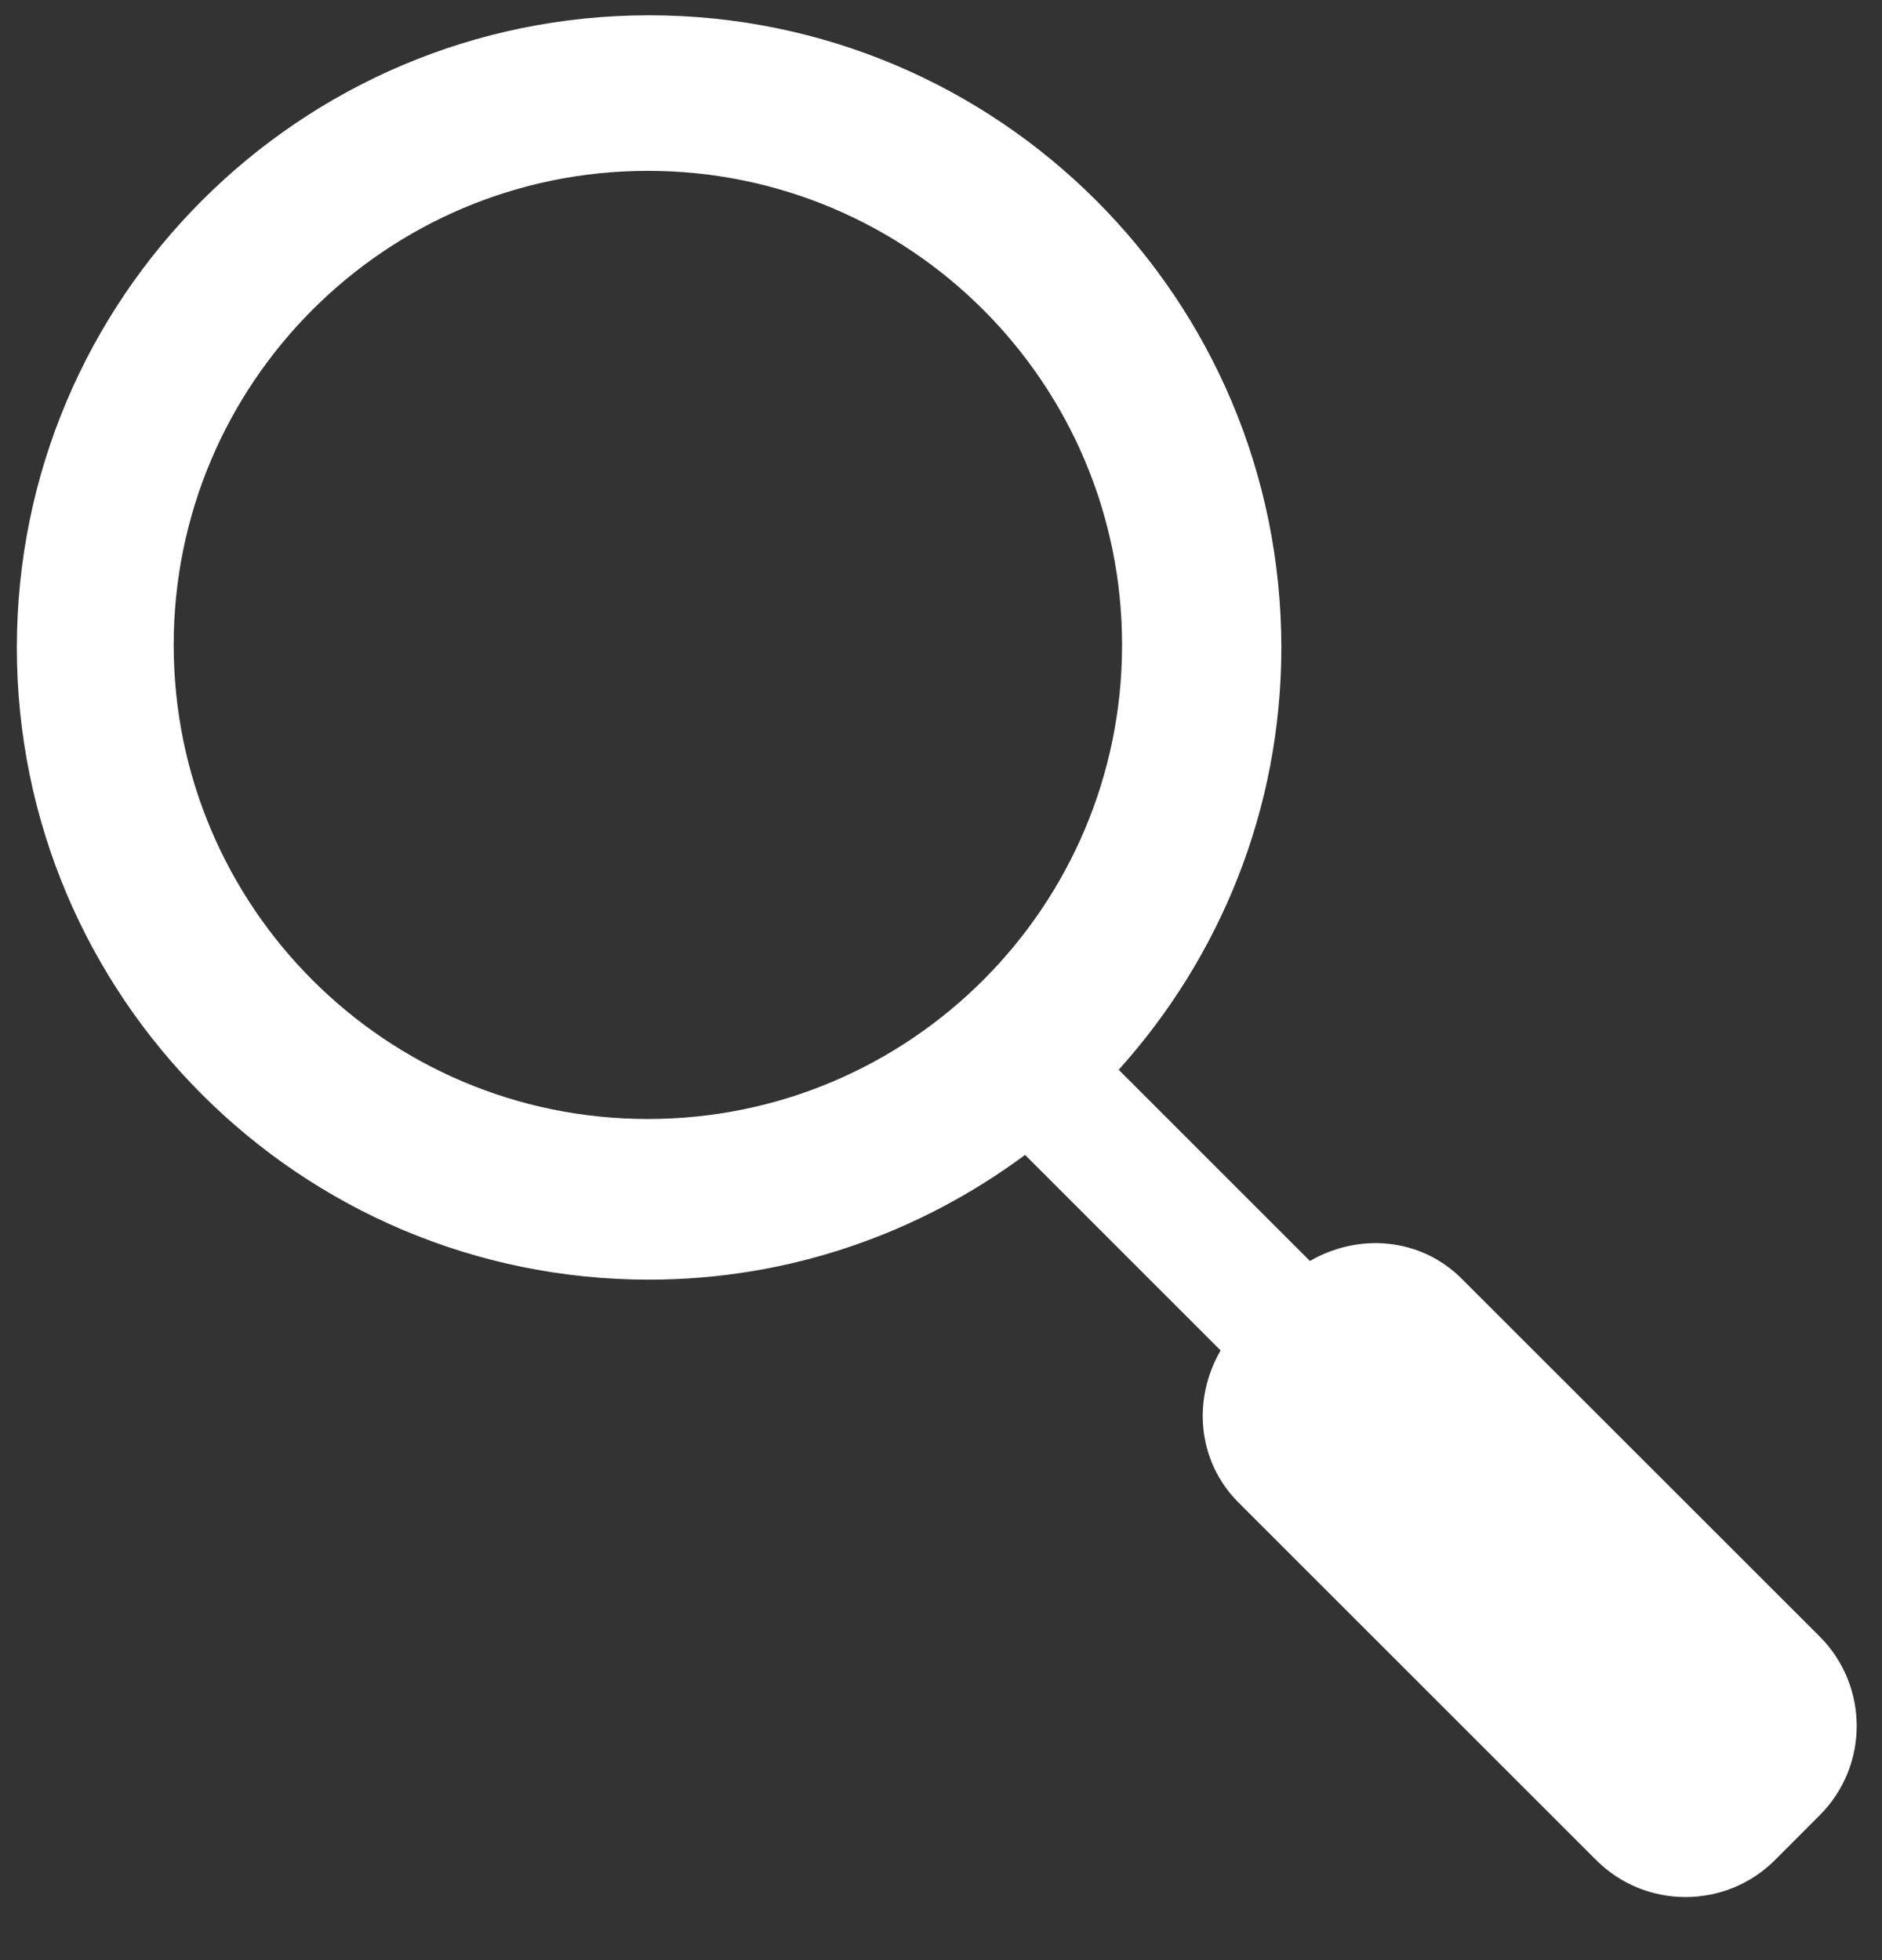
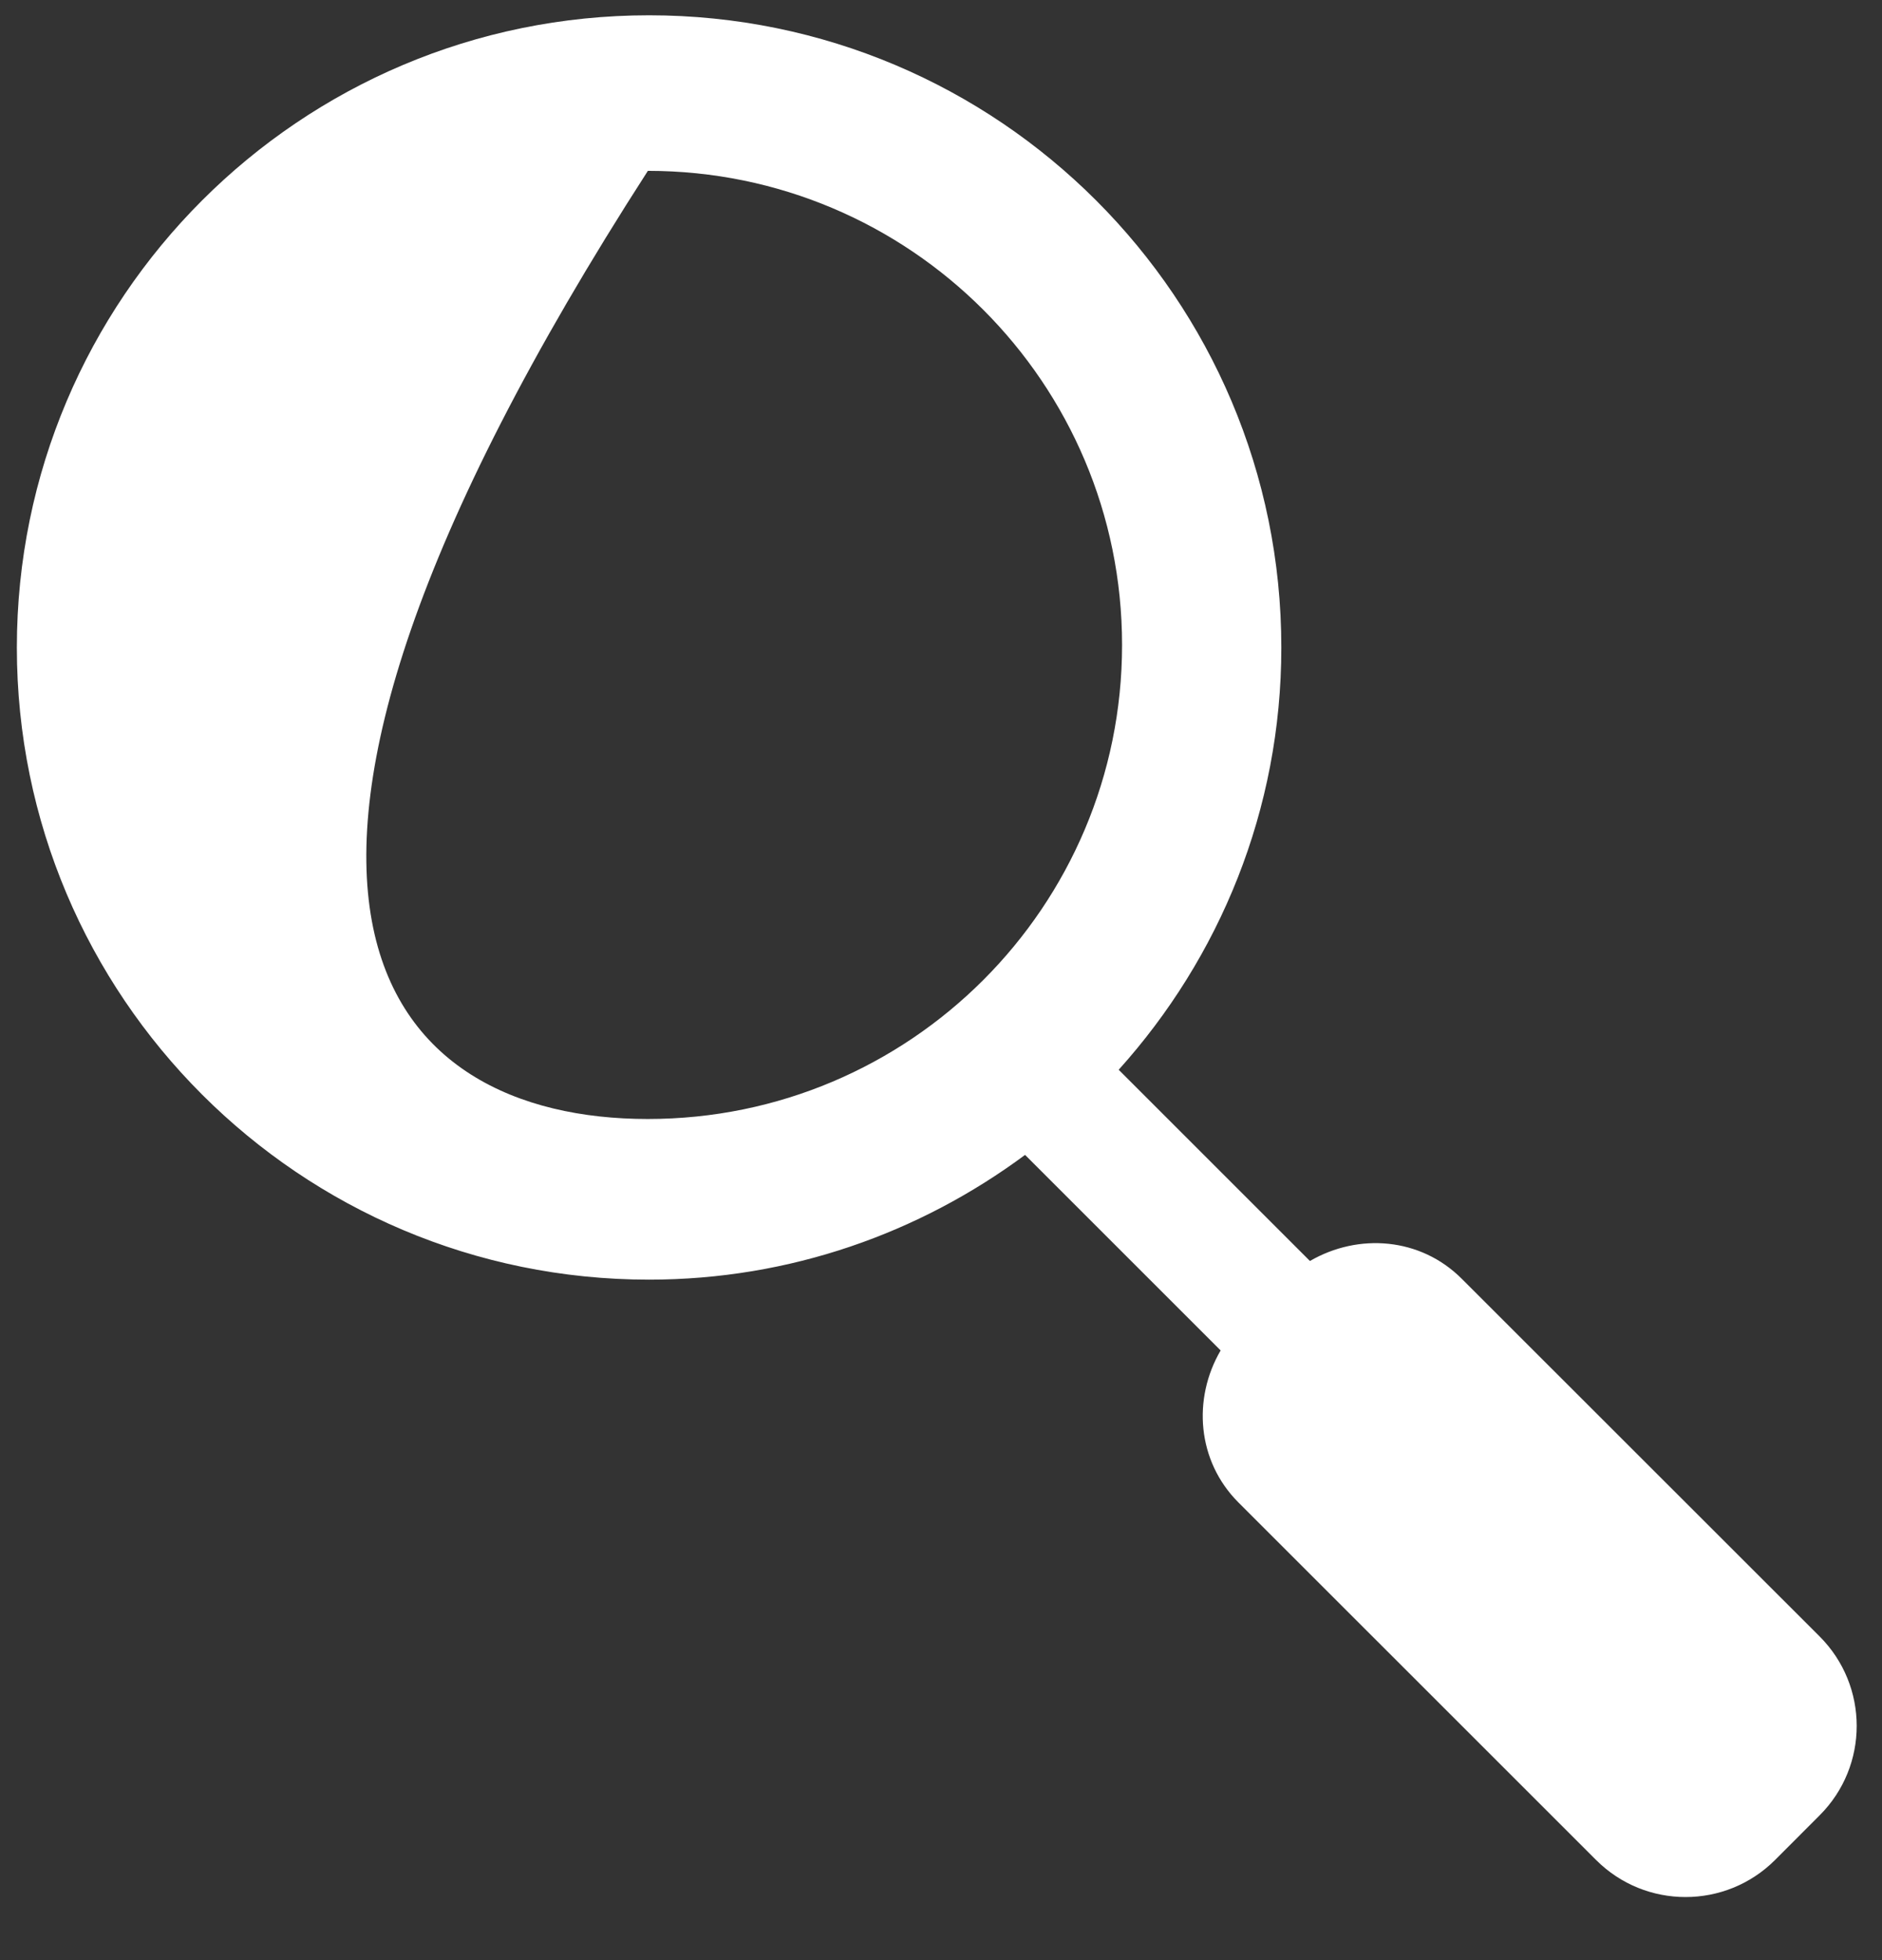
<svg xmlns="http://www.w3.org/2000/svg" width="24" height="25" viewBox="0 0 24 25" fill="none">
  <rect x="0" y="0" width="24" height="25" fill="#333333" stroke="none" />
-   <path d="M23.205 23.153L22.636 23.723C22.005 24.353 20.984 24.353 20.354 23.723L15.792 19.162C15.265 18.633 15.206 17.841 15.566 17.224L13.072 14.73C11.73 15.725 10.075 16.321 8.277 16.321C3.824 16.321 0.215 12.711 0.215 8.259C0.215 3.806 3.824 0.195 8.277 0.195C12.731 0.195 16.34 3.805 16.34 8.259C16.34 10.331 15.552 12.215 14.266 13.644L16.705 16.083C17.323 15.724 18.115 15.782 18.642 16.311L23.204 20.871C23.835 21.502 23.835 22.523 23.205 23.153ZM14.309 8.226C14.309 4.886 11.602 2.179 8.262 2.179C4.922 2.179 2.215 4.885 2.215 8.226C2.215 11.566 4.922 14.272 8.261 14.272C11.601 14.272 14.309 11.565 14.309 8.226Z" fill="white" />
+   <path d="M23.205 23.153L22.636 23.723C22.005 24.353 20.984 24.353 20.354 23.723L15.792 19.162C15.265 18.633 15.206 17.841 15.566 17.224L13.072 14.73C11.73 15.725 10.075 16.321 8.277 16.321C3.824 16.321 0.215 12.711 0.215 8.259C0.215 3.806 3.824 0.195 8.277 0.195C12.731 0.195 16.34 3.805 16.34 8.259C16.34 10.331 15.552 12.215 14.266 13.644L16.705 16.083C17.323 15.724 18.115 15.782 18.642 16.311L23.204 20.871C23.835 21.502 23.835 22.523 23.205 23.153ZM14.309 8.226C14.309 4.886 11.602 2.179 8.262 2.179C2.215 11.566 4.922 14.272 8.261 14.272C11.601 14.272 14.309 11.565 14.309 8.226Z" fill="white" />
</svg>